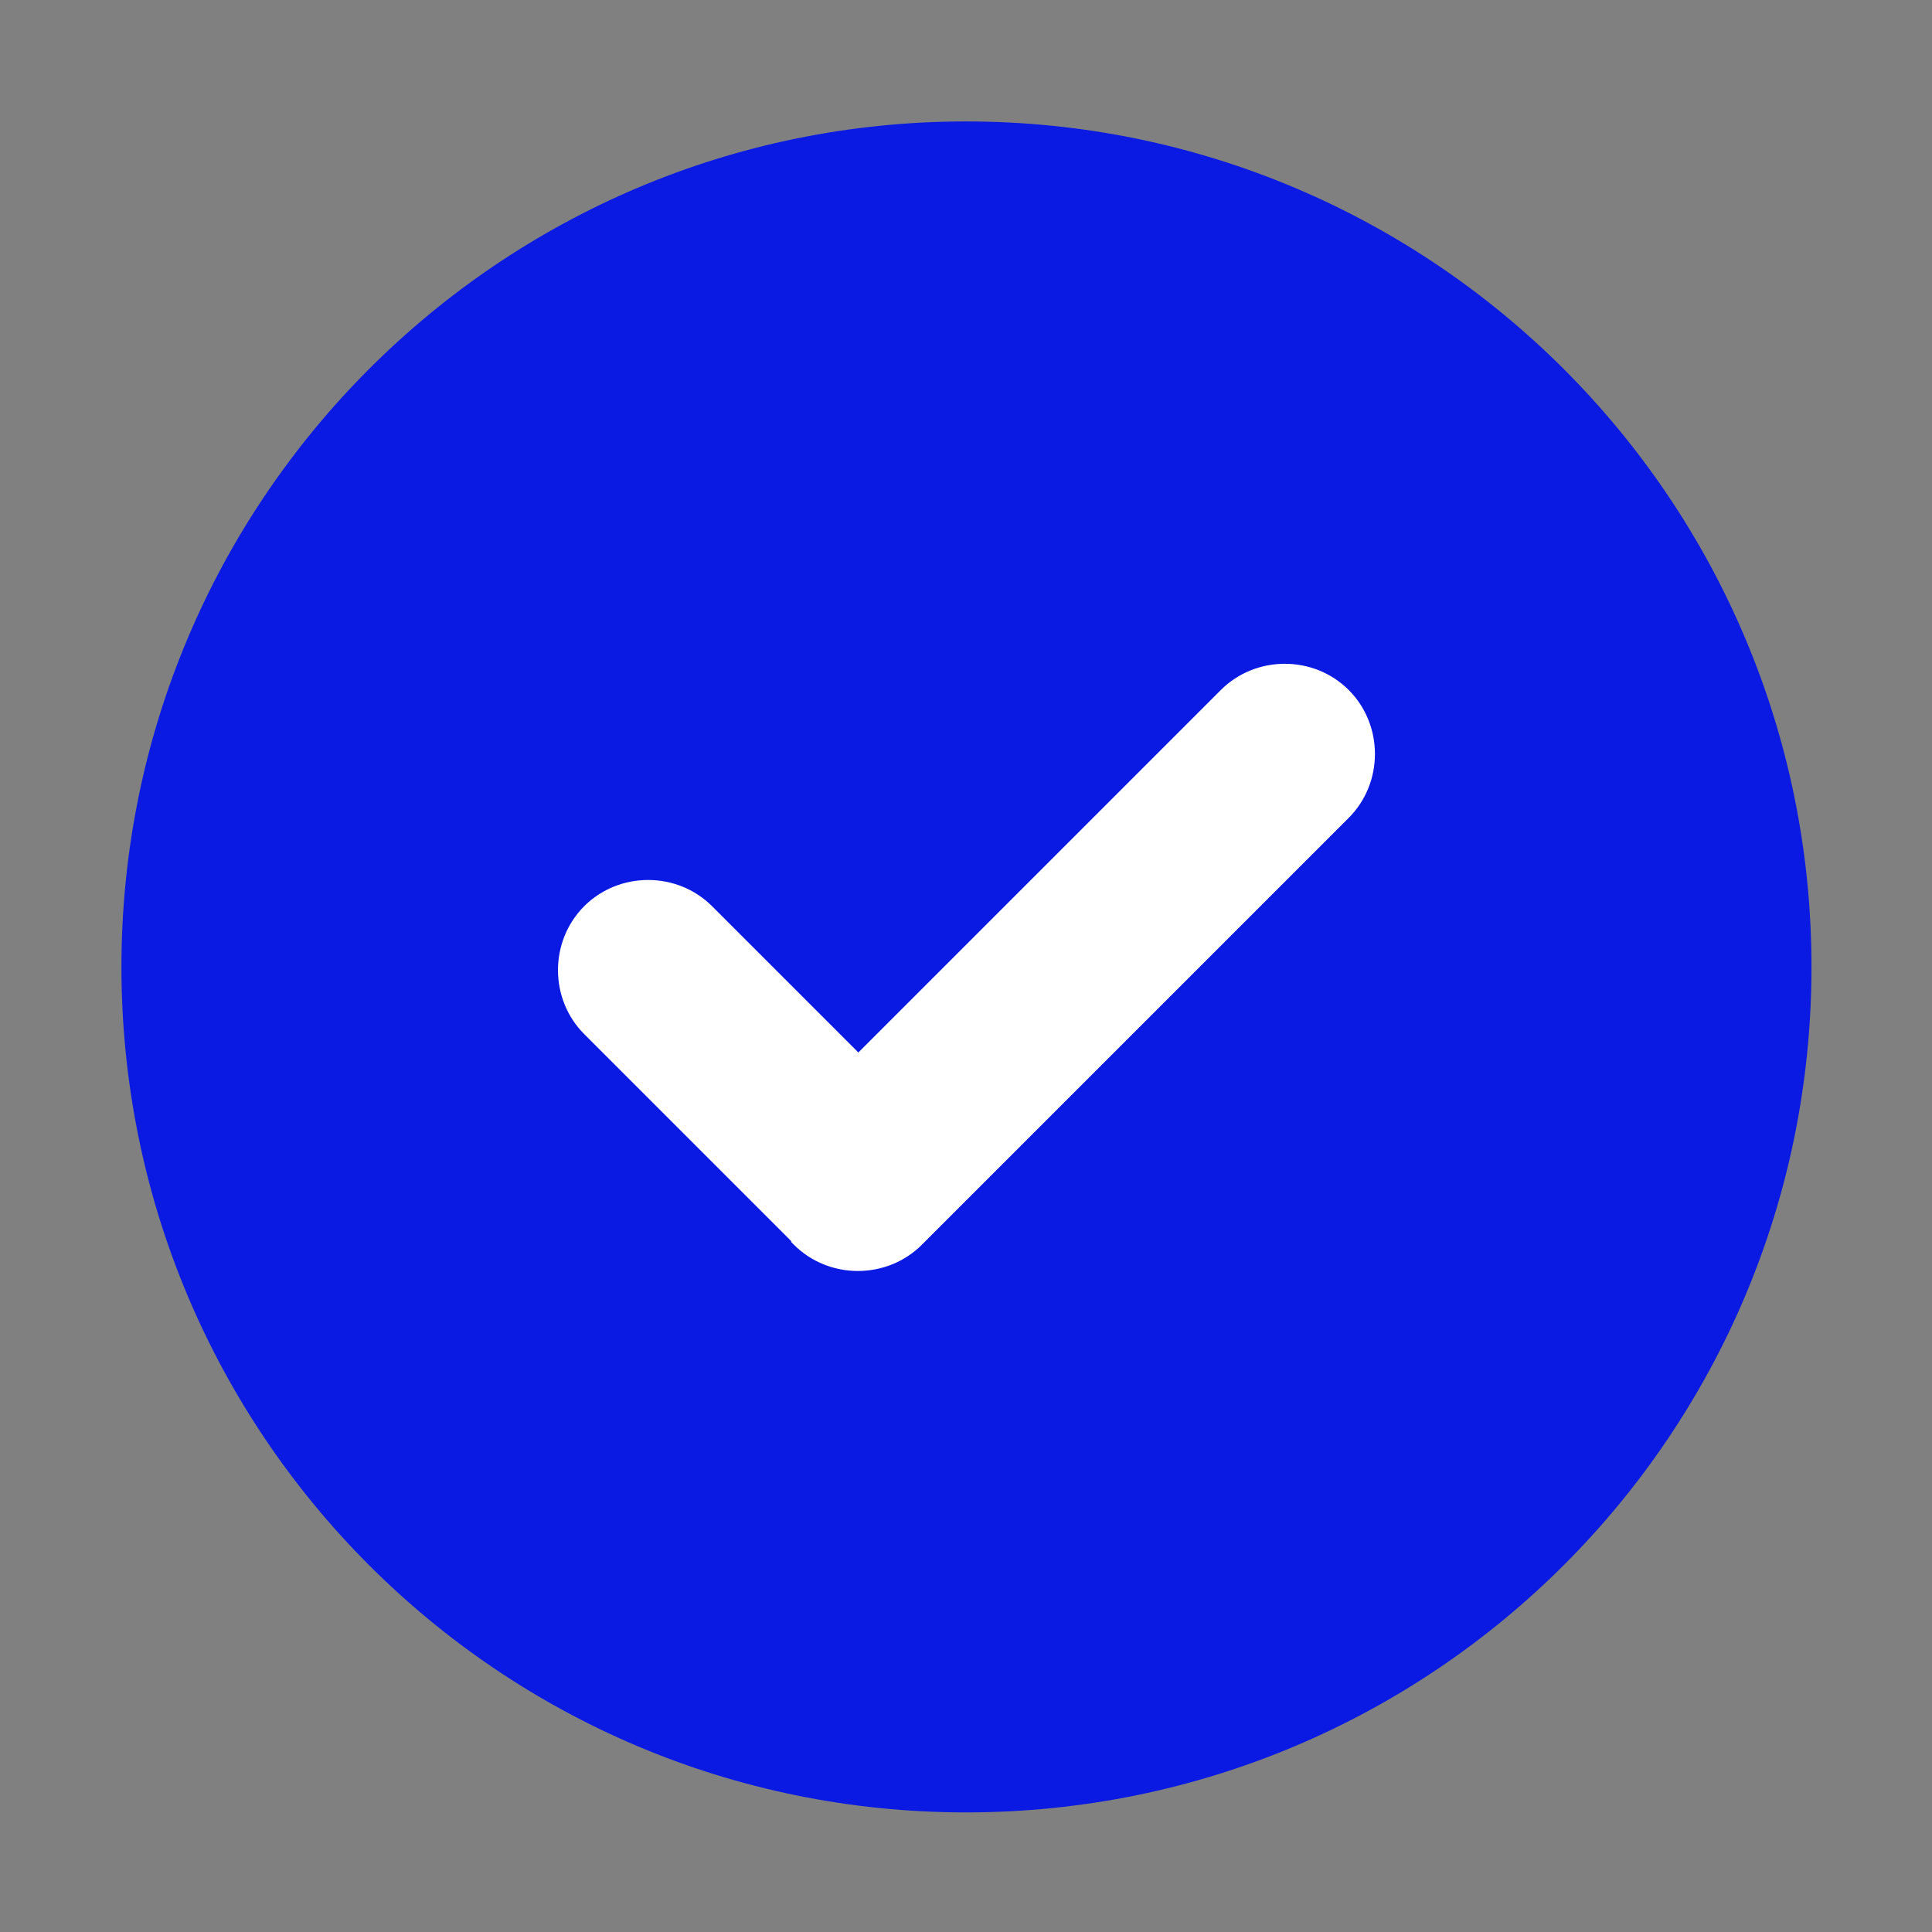
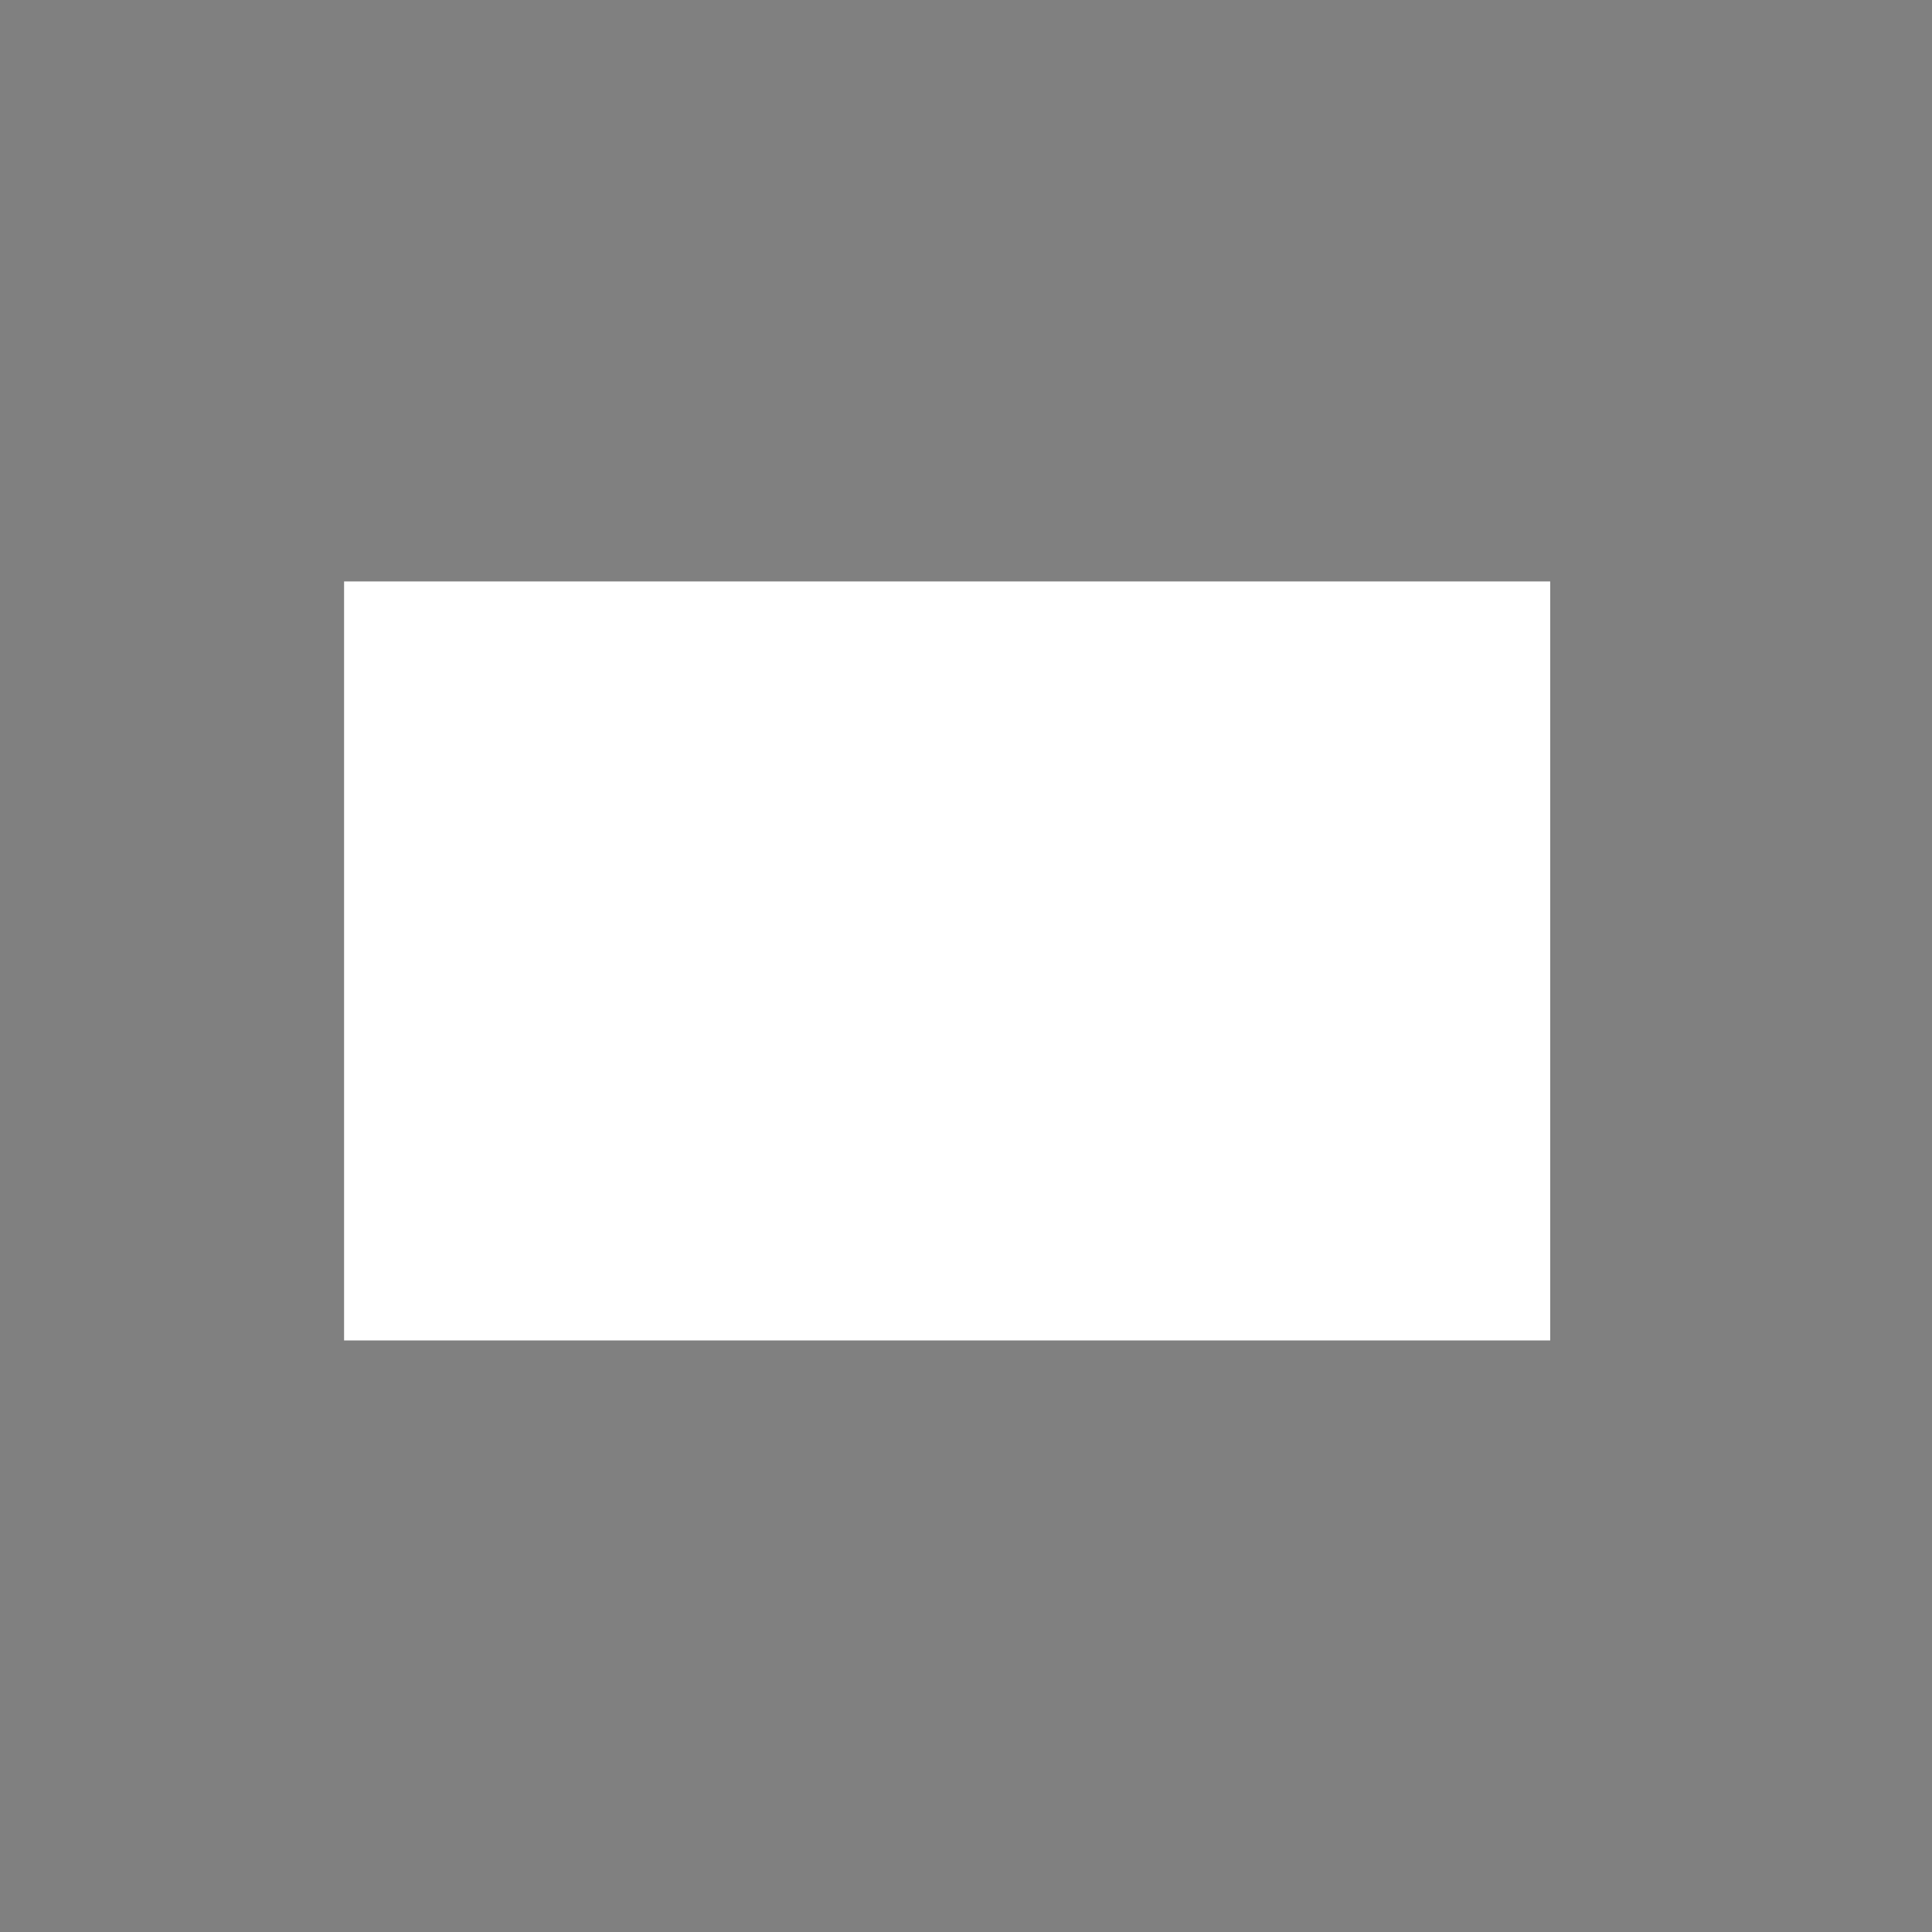
<svg xmlns="http://www.w3.org/2000/svg" viewBox="0 0 21 21">
  <rect x="0" y="0" width="21" height="21" fill="#808080" stroke="none" />
  <defs>
    <style>
      .cls-1 {
        fill: none;
      }

      .cls-2 {
        fill: #0a1ae2;
        fill-rule: evenodd;
      }

      .cls-3 {
        fill: #fff;
      }
    </style>
  </defs>
  <g id="Ebene_1" data-name="Ebene 1" image-rendering="optimizeQuality" shape-rendering="geometricPrecision" text-rendering="geometricPrecision">
    <g>
      <rect class="cls-3" x="3.74" y="6.32" width="13.11" height="8.25" />
      <g id="_图层_1" data-name="图层_1">
-         <path class="cls-1" d="M0,0h21v21H0V0Z" />
-         <path class="cls-2" d="M10.5,1.32c5.07,0,9.19,4.11,9.19,9.19s-4.11,9.19-9.19,9.19S1.32,15.58,1.32,10.51,5.43,1.32,10.5,1.32ZM8.6,13.49l-2.25-2.25c-.38-.38-.38-1.01,0-1.39.38-.38,1.01-.38,1.39,0l1.59,1.59,3.94-3.94c.38-.38,1.01-.38,1.39,0,.38.38.38,1.01,0,1.39l-4.64,4.64c-.38.38-1.01.38-1.39,0-.01-.01-.02-.02-.03-.03Z" />
+         <path class="cls-1" d="M0,0h21v21H0Z" />
      </g>
    </g>
  </g>
</svg>